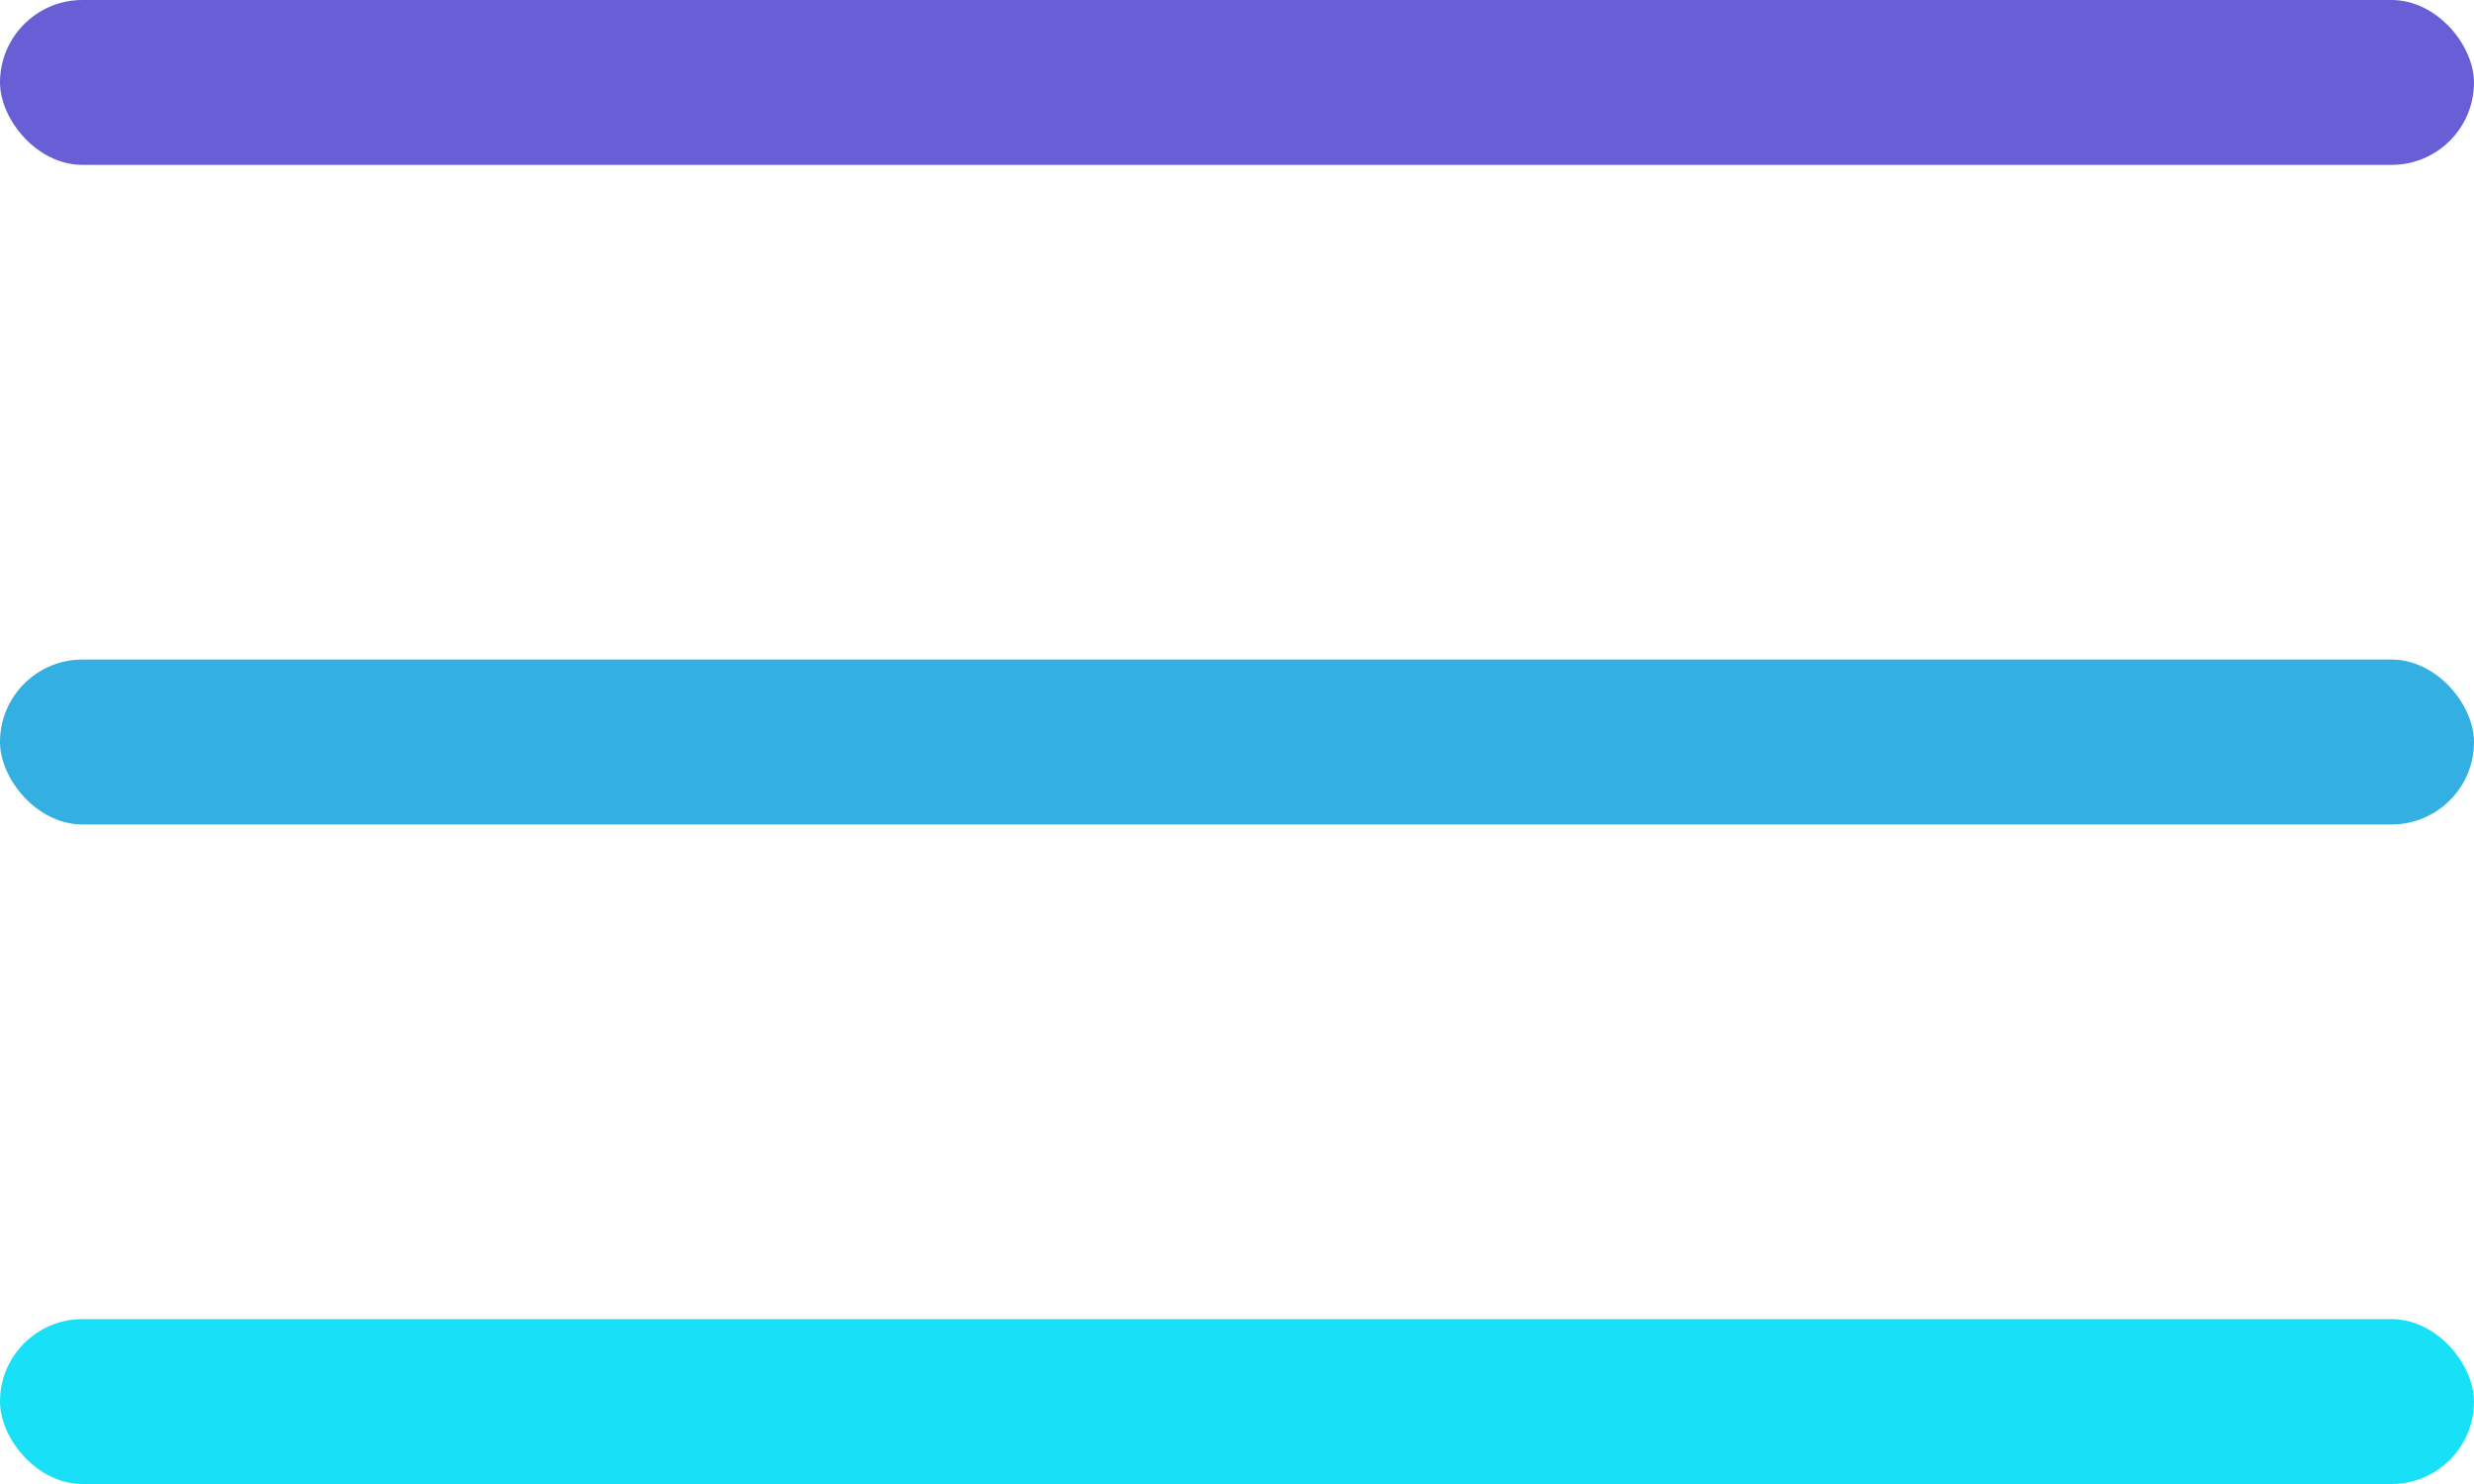
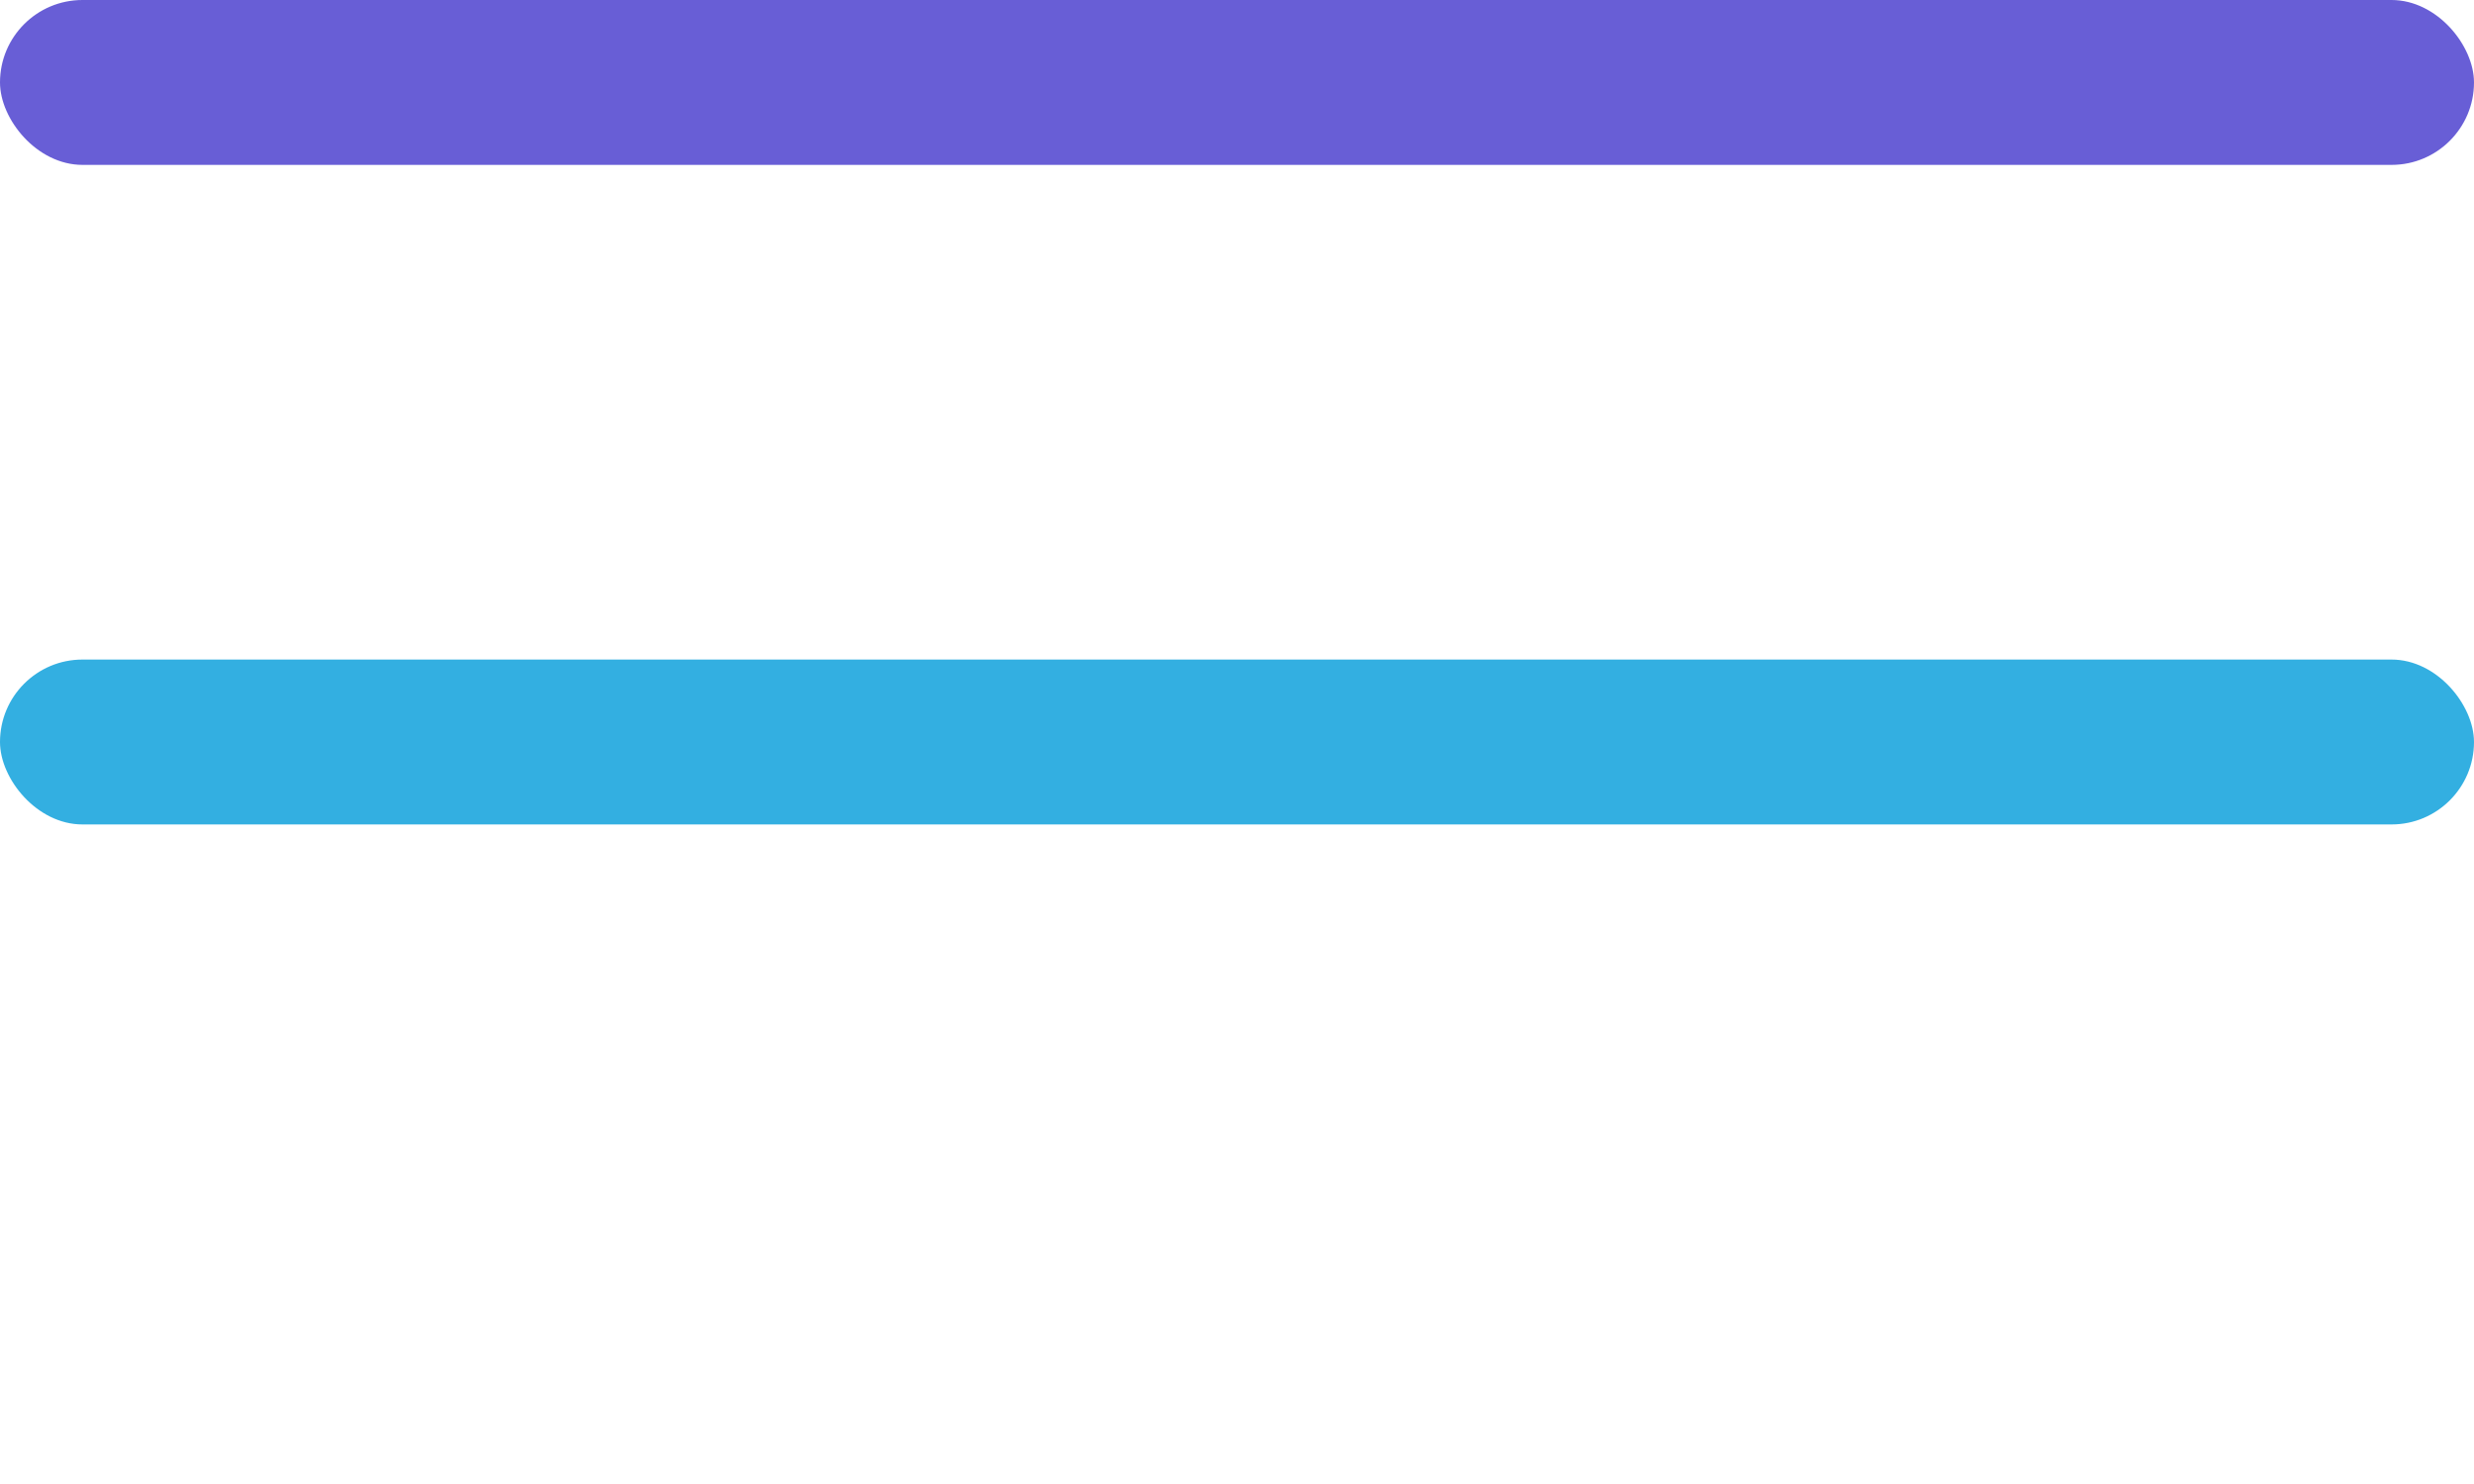
<svg xmlns="http://www.w3.org/2000/svg" width="30" height="18" viewBox="0 0 30 18" fill="none">
  <rect width="30" height="2" rx="1" fill="#685ED6" />
  <rect y="8" width="30" height="2" rx="1" fill="#33AFE1" />
-   <rect y="16" width="30" height="2" rx="1" fill="#18E1F7" />
</svg>